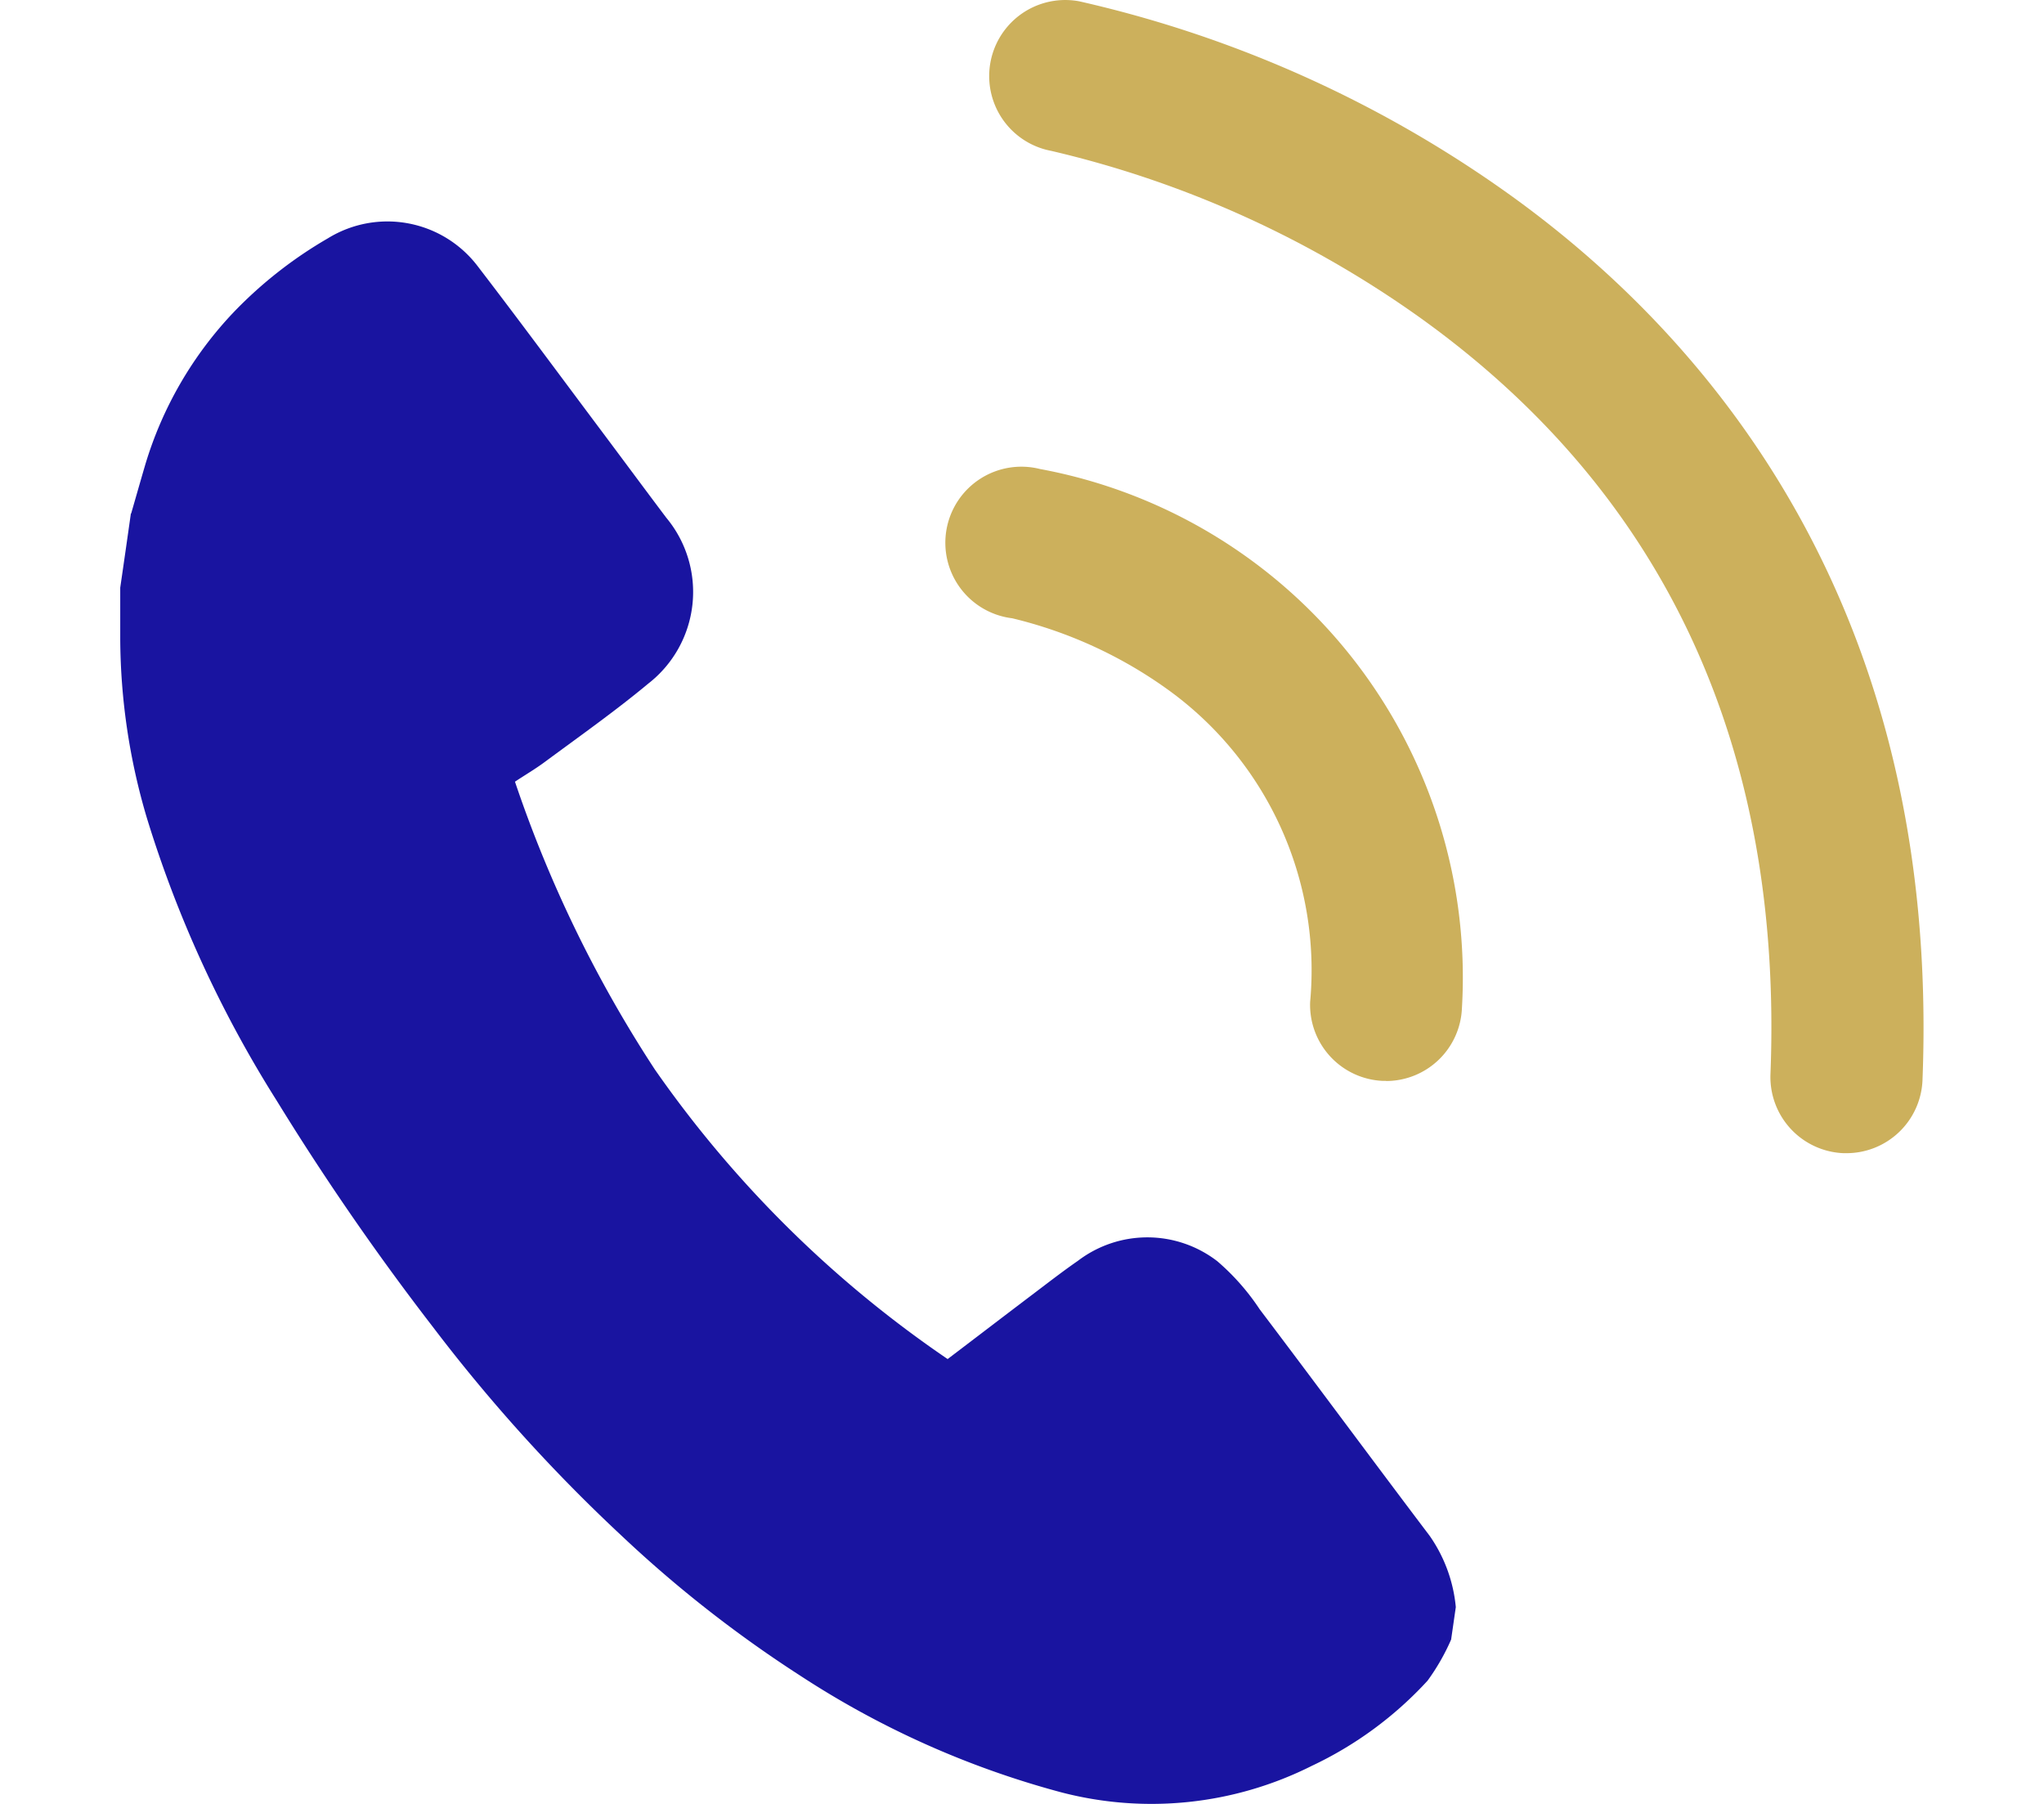
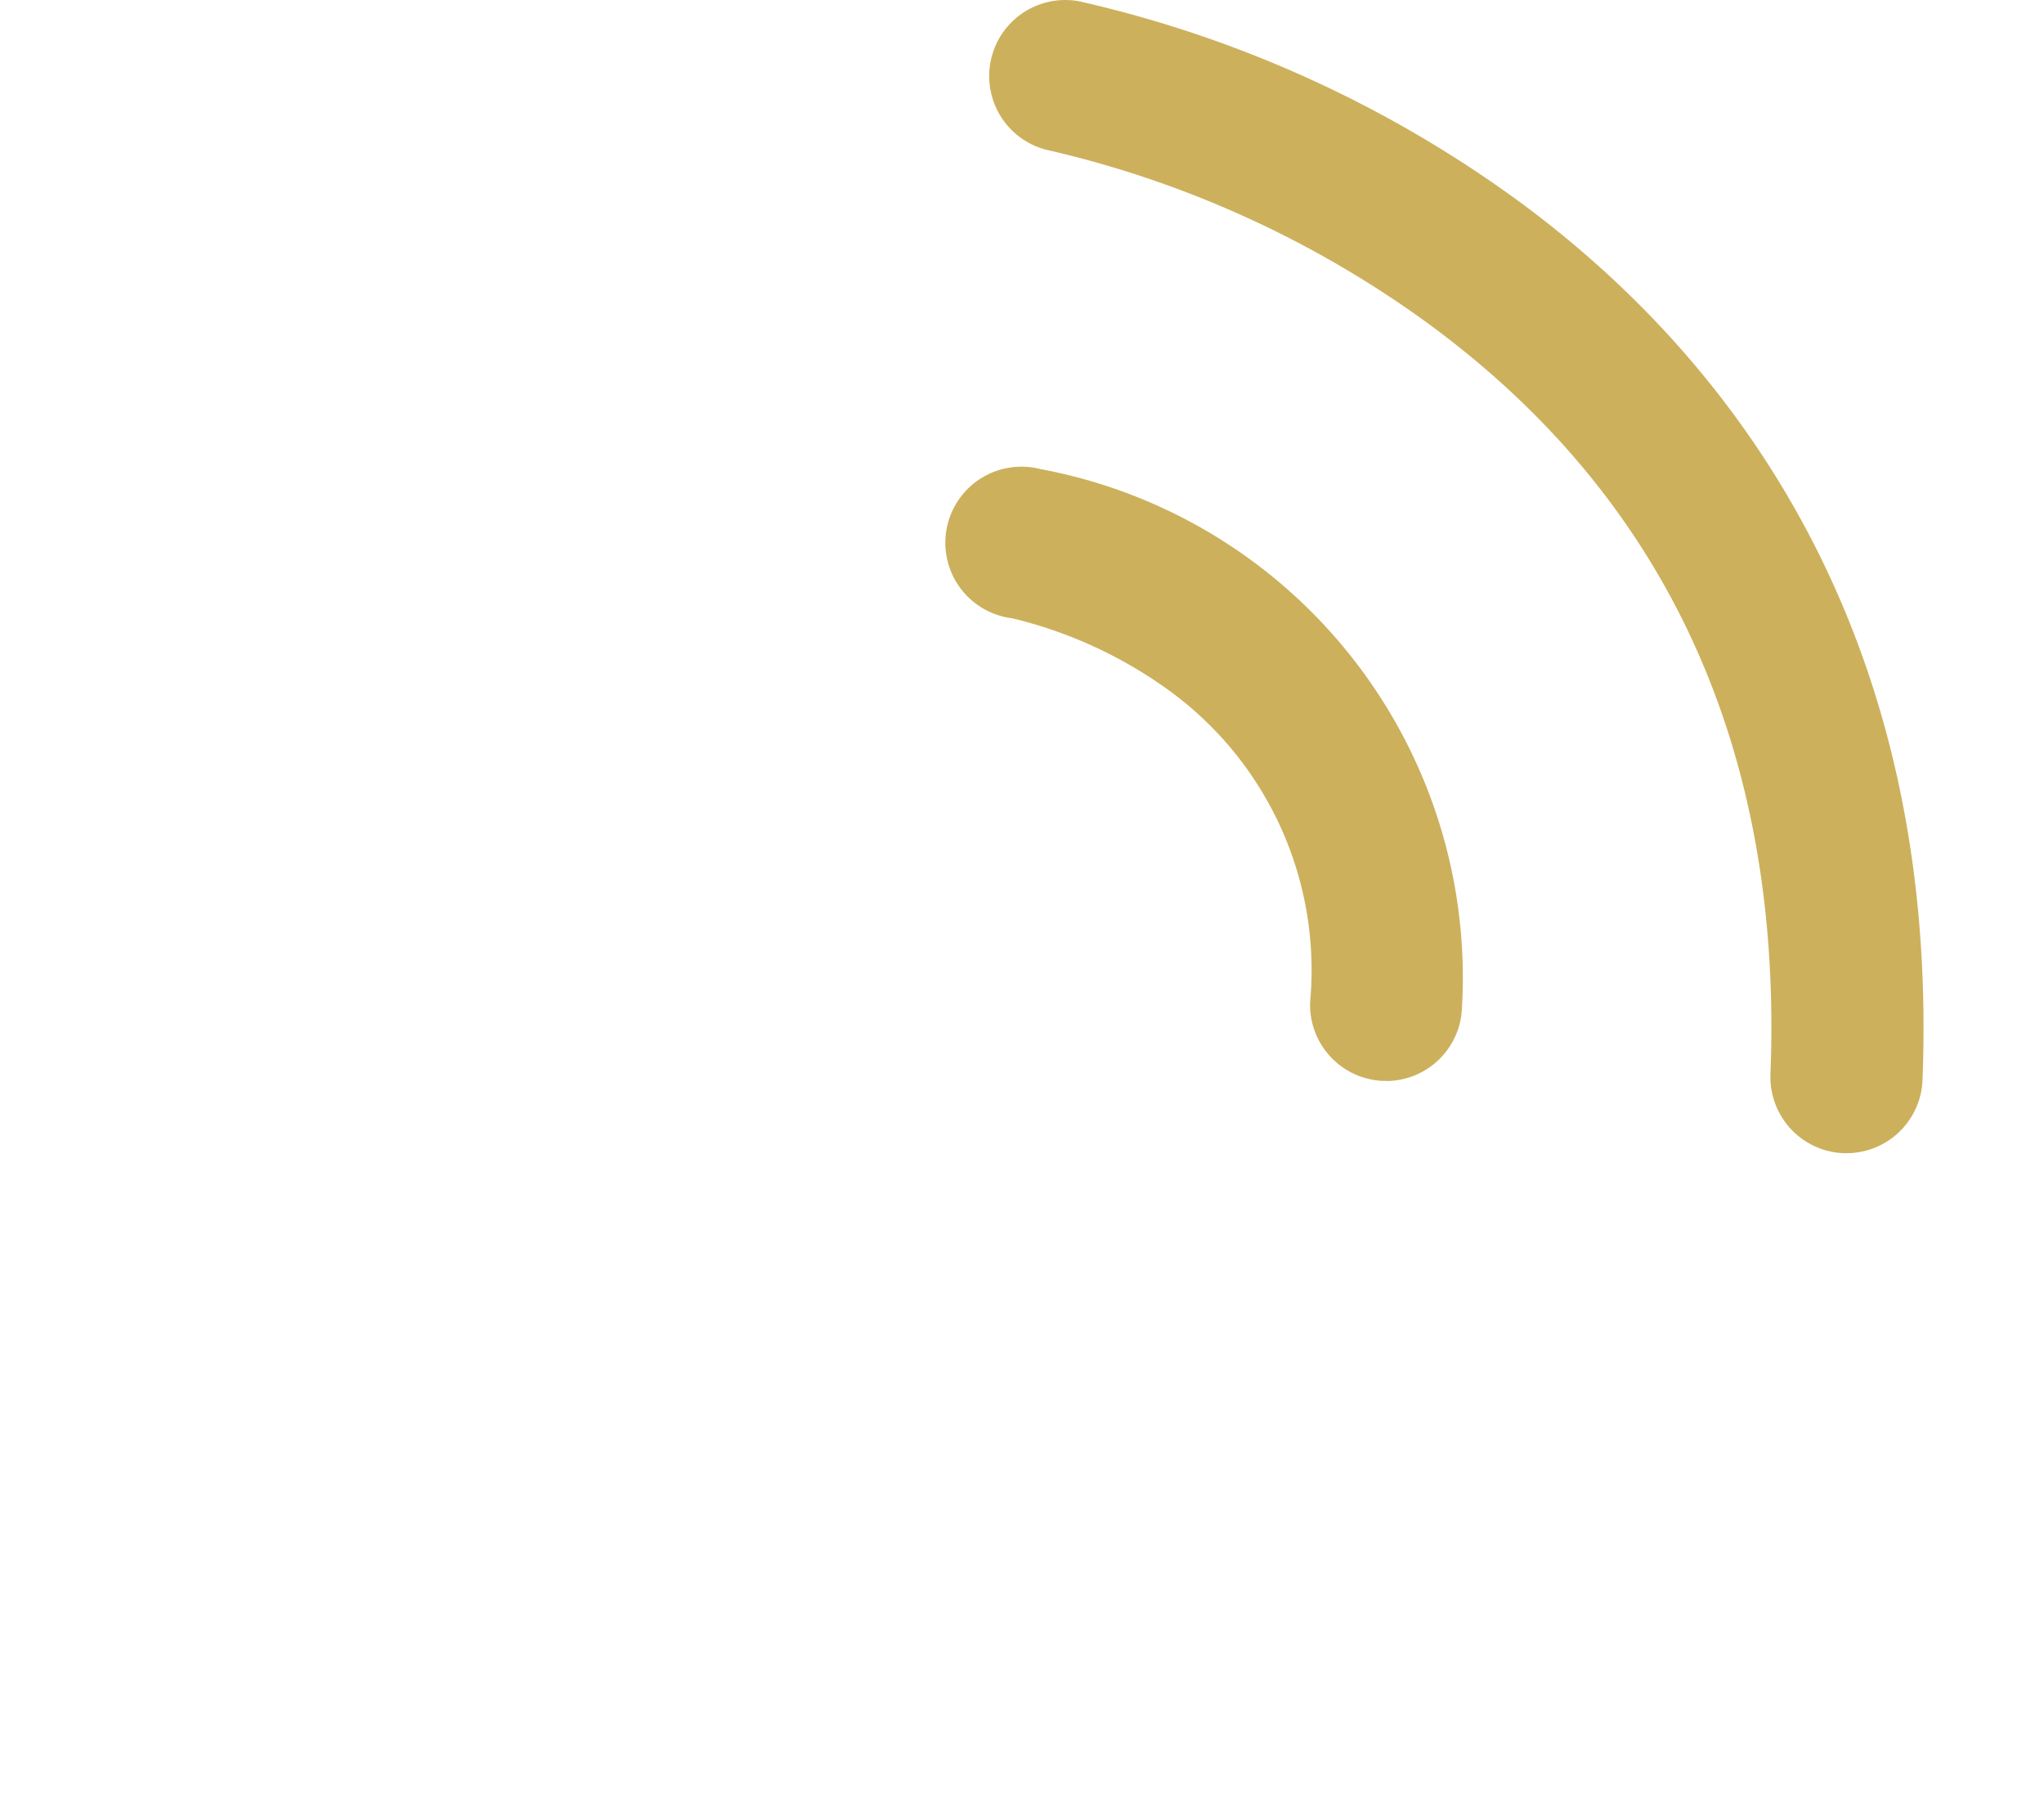
<svg xmlns="http://www.w3.org/2000/svg" id="Layer_1" data-name="Layer 1" viewBox="0 0 34 30">
  <title>Call Us</title>
-   <path d="M2.182,8.539c.077-.266.153-.534.231-.8A6.308,6.308,0,0,1,3.889,5.19,7.112,7.112,0,0,1,5.455,3.963a1.887,1.887,0,0,1,2.5.476c.671.874,1.326,1.761,1.987,2.644.381.508.759,1.02,1.141,1.527a1.93,1.93,0,0,1-.3,2.759c-.552.459-1.141.874-1.717,1.3-.161.12-.335.221-.5.331a20.938,20.938,0,0,0,2.326,4.785,18.869,18.869,0,0,0,4.871,4.817c.473-.359.951-.725,1.432-1.089.243-.184.484-.371.734-.544a1.905,1.905,0,0,1,2.32.006,3.846,3.846,0,0,1,.705.8c.947,1.251,1.879,2.514,2.826,3.765a2.471,2.471,0,0,1,.436,1.187c-.026.181-.052.36-.078.54a3.609,3.609,0,0,1-.392.684,6.2,6.2,0,0,1-1.927,1.417,5.941,5.941,0,0,1-4.183.435A15.012,15.012,0,0,1,13.3,27.86a20.579,20.579,0,0,1-2.95-2.31,27.5,27.5,0,0,1-3.153-3.487A43.086,43.086,0,0,1,4.6,18.3a19.534,19.534,0,0,1-2.158-4.7A10.6,10.6,0,0,1,2,10.626c0-.284,0-.569,0-.853q.09-.616.177-1.233Z" fill="#1914a0" />
  <path d="M23.058,17.976h-.051a1.265,1.265,0,0,1-1.214-1.314,5.749,5.749,0,0,0-2.376-5.2,7.374,7.374,0,0,0-2.581-1.18A1.265,1.265,0,1,1,17.3,7.8a8.6,8.6,0,0,1,7.018,8.962,1.264,1.264,0,0,1-1.263,1.216Z" fill="#ccb05c" />
  <path d="M30.715,19.178h-.05a1.267,1.267,0,0,1-1.215-1.314c.21-5.4-1.731-9.617-5.769-12.538a17.352,17.352,0,0,0-6.195-2.817A1.265,1.265,0,0,1,17.953.022a19.809,19.809,0,0,1,7.211,3.253c3.278,2.371,7.121,6.842,6.815,14.687a1.265,1.265,0,0,1-1.263,1.216Z" fill="#ccb05c" />
</svg>